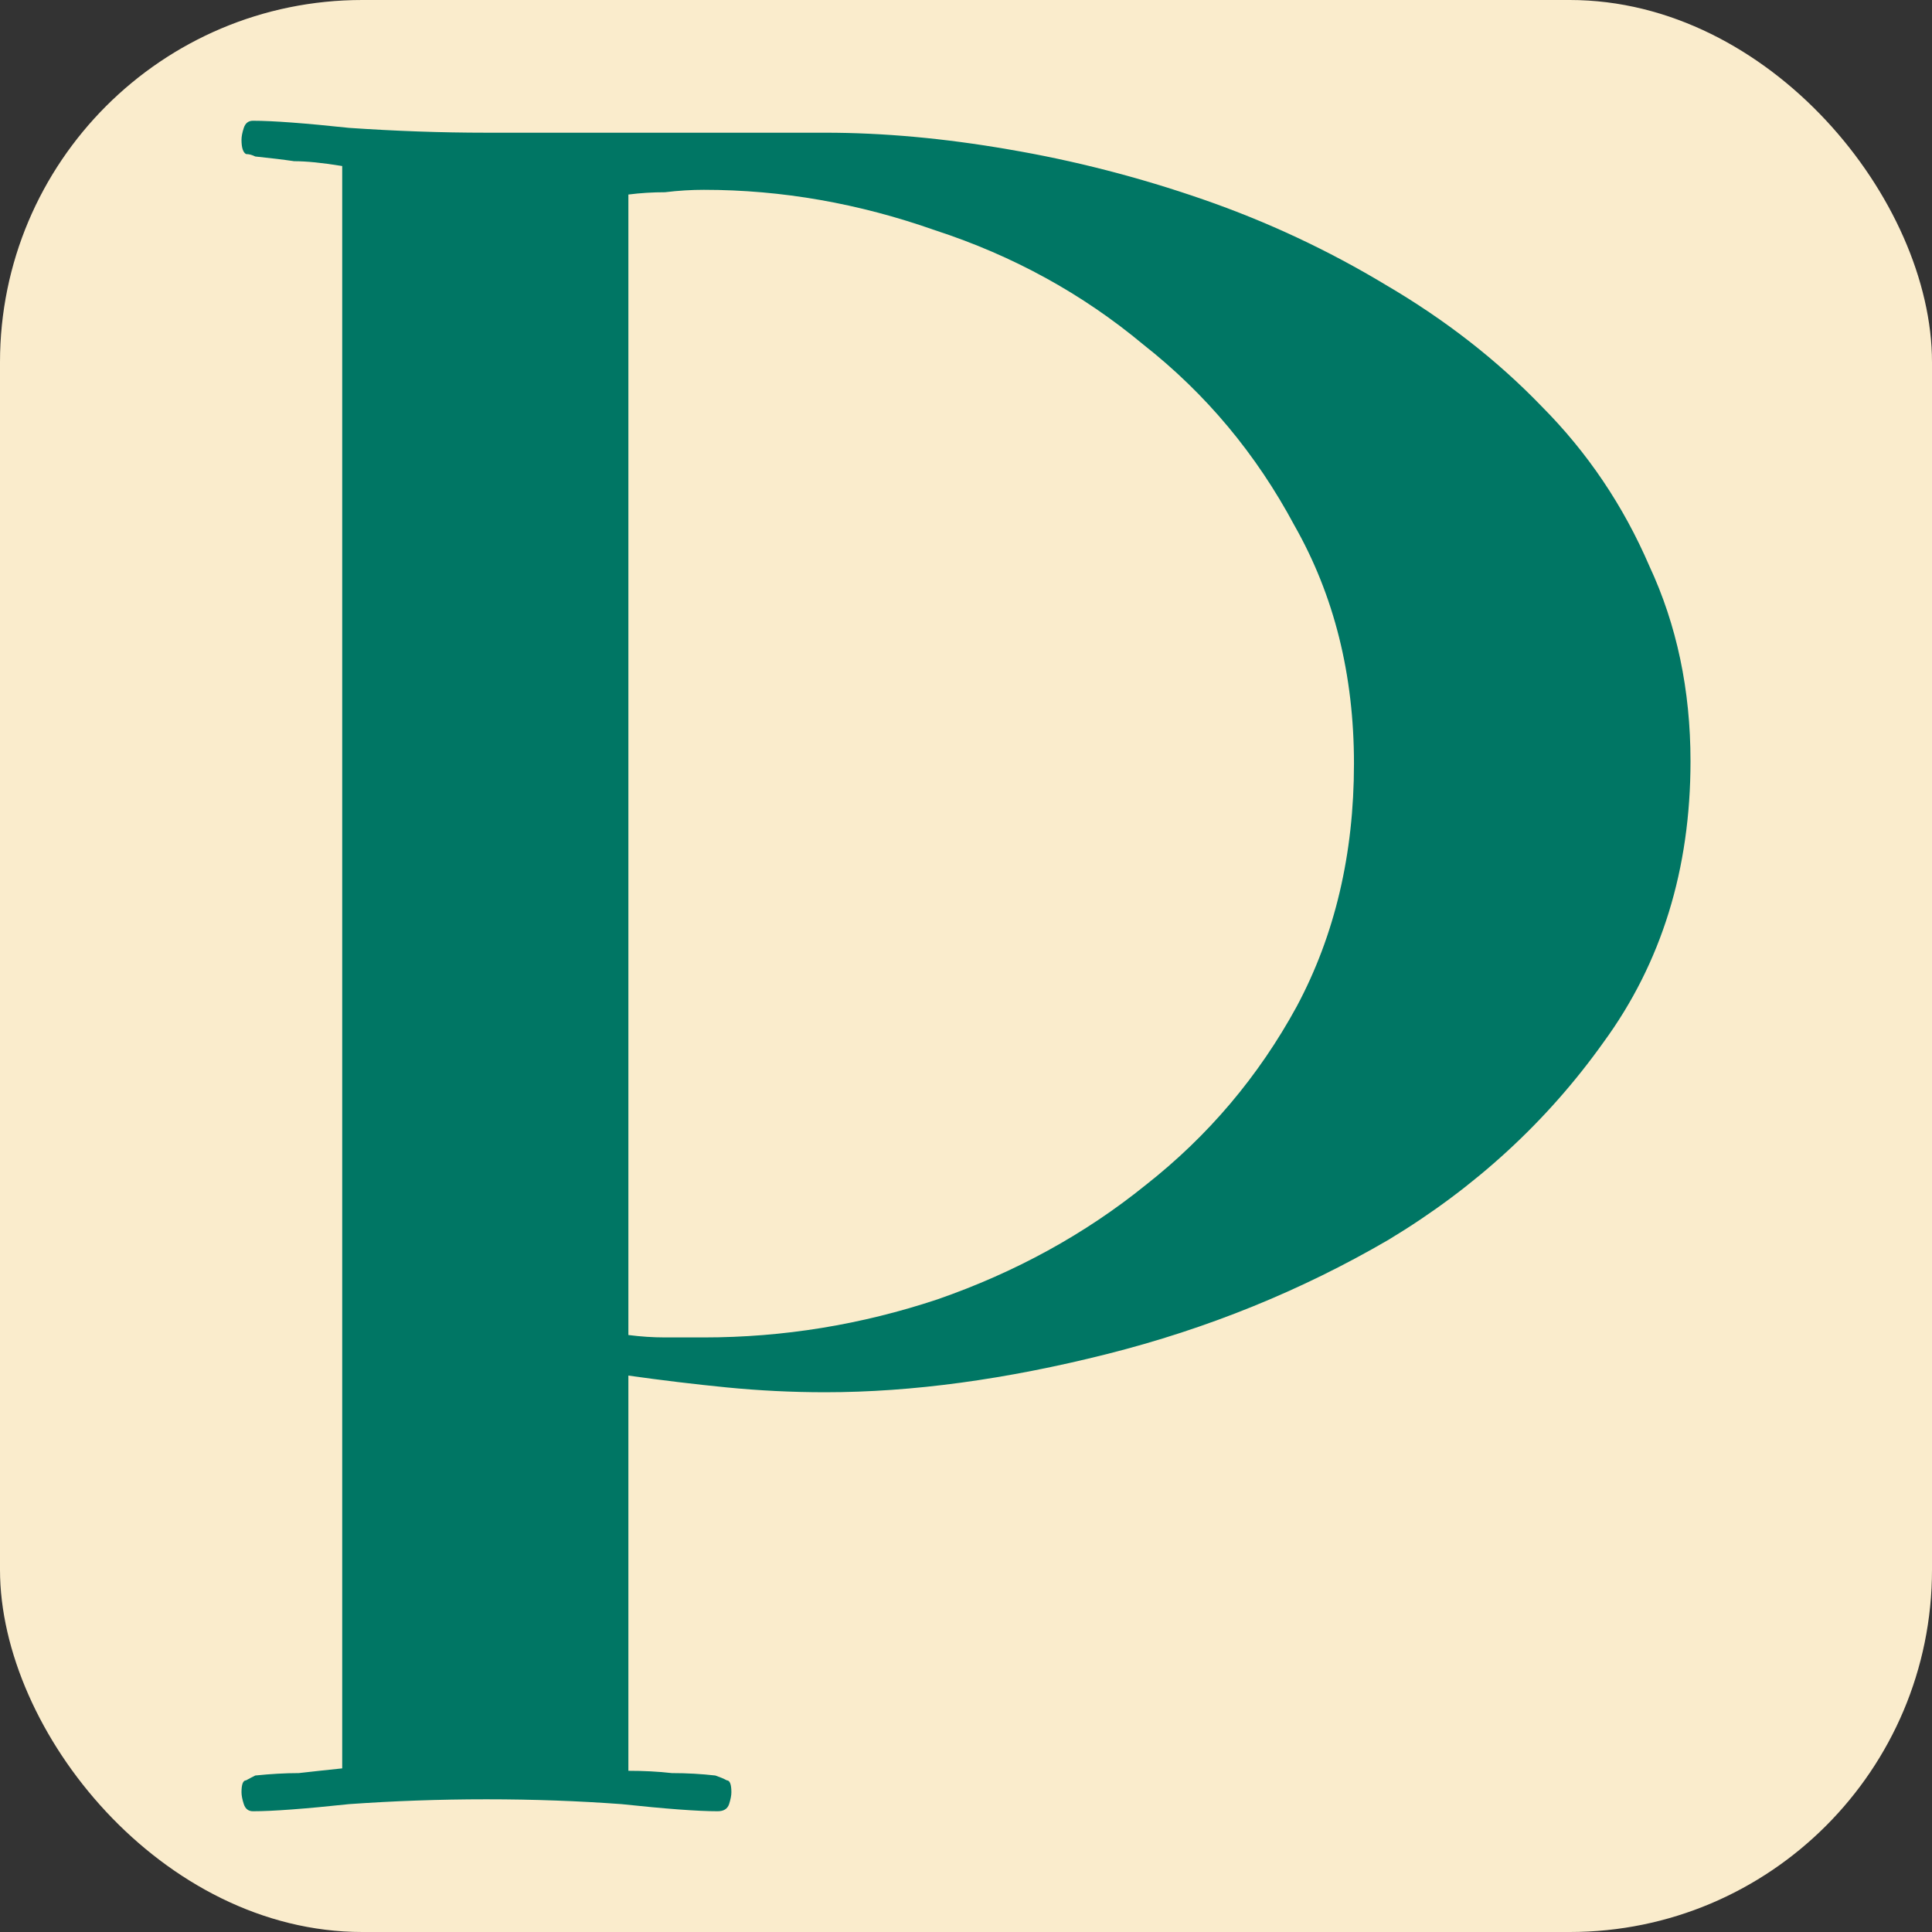
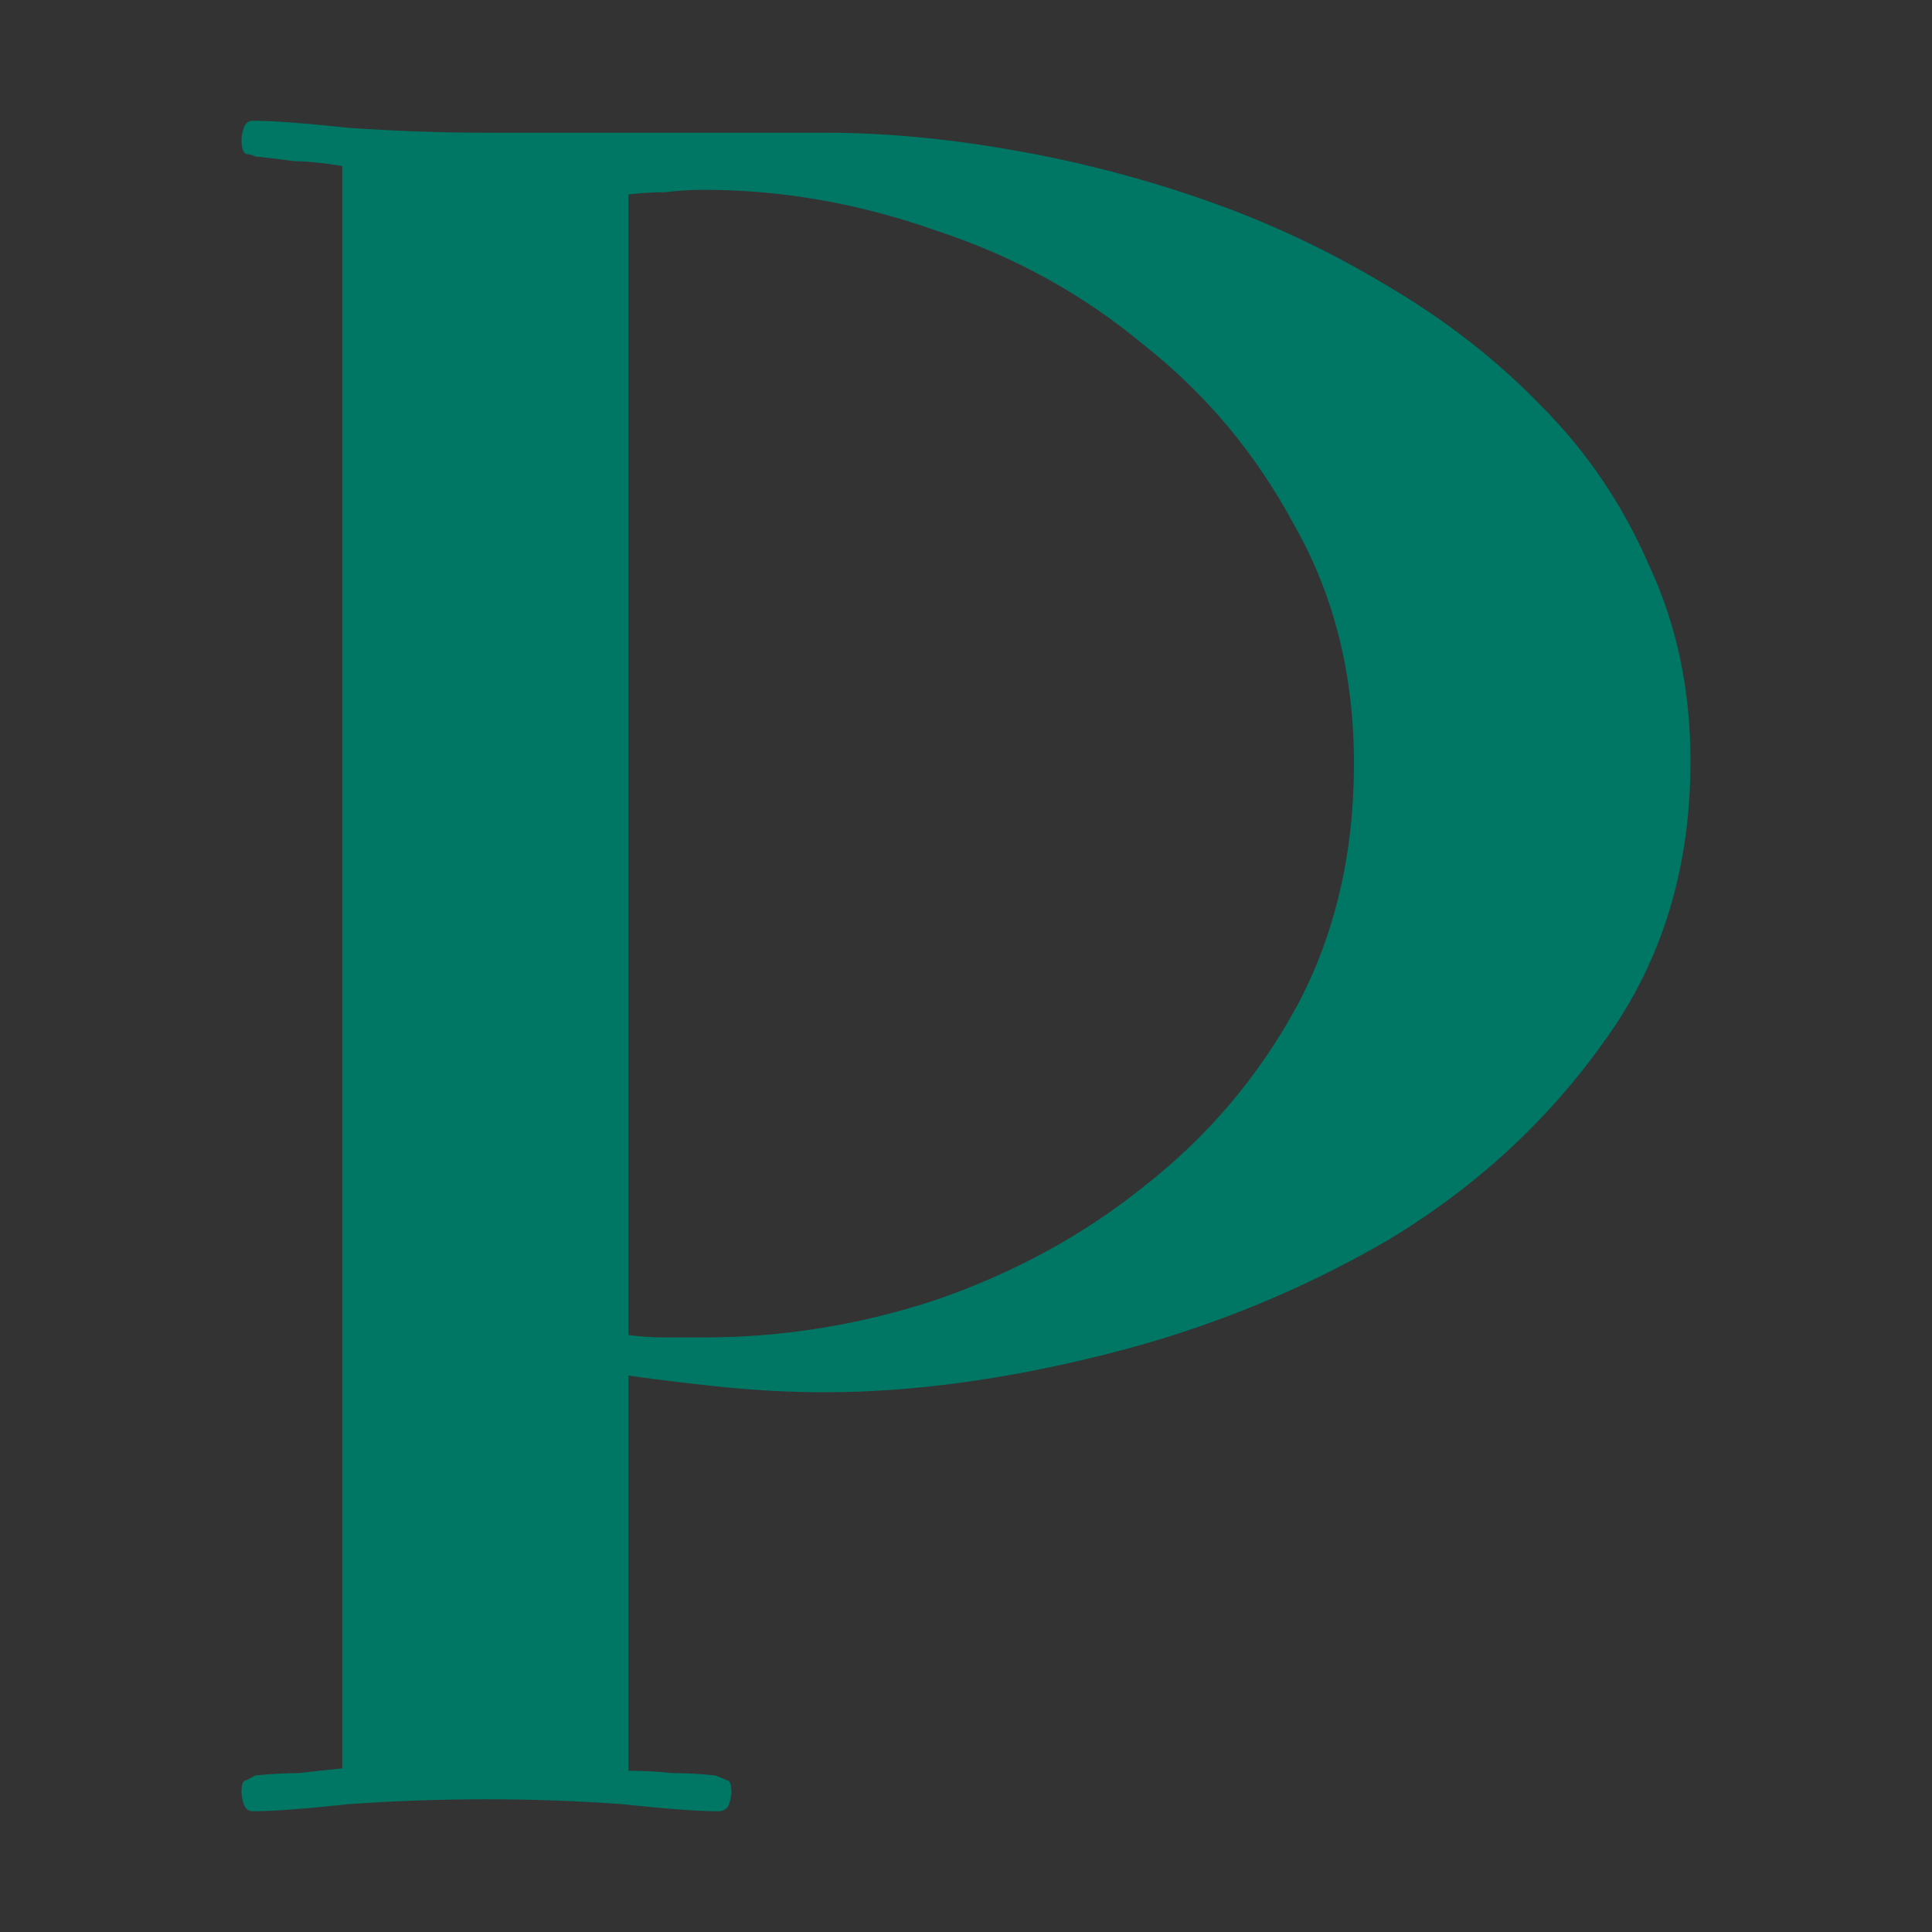
<svg xmlns="http://www.w3.org/2000/svg" width="16" height="16" viewBox="0 0 16 16" fill="none">
  <rect x="0" y="0" width="16" height="16" fill="#333333" stroke="none" />
-   <rect width="16" height="16" rx="3" fill="#FAECCC" />
  <path d="M14 6.304C14 7.198 13.76 7.974 13.28 8.631C12.812 9.288 12.218 9.834 11.498 10.268C10.777 10.688 10 11.004 9.166 11.214C8.332 11.424 7.554 11.53 6.834 11.53C6.556 11.53 6.284 11.516 6.019 11.49C5.754 11.464 5.482 11.431 5.204 11.392V14.665C5.33 14.665 5.45 14.671 5.564 14.684C5.69 14.684 5.81 14.691 5.924 14.704C5.962 14.717 5.994 14.73 6.019 14.744C6.044 14.744 6.057 14.777 6.057 14.842C6.057 14.868 6.051 14.901 6.038 14.941C6.025 14.98 5.994 15 5.943 15C5.779 15 5.513 14.98 5.147 14.941C4.793 14.915 4.42 14.901 4.028 14.901C3.637 14.901 3.257 14.915 2.891 14.941C2.524 14.98 2.259 15 2.095 15C2.057 15 2.032 14.98 2.019 14.941C2.006 14.901 2 14.868 2 14.842C2 14.777 2.013 14.744 2.038 14.744C2.063 14.73 2.088 14.717 2.114 14.704C2.24 14.691 2.36 14.684 2.474 14.684C2.588 14.671 2.708 14.658 2.834 14.645V1.375C2.67 1.348 2.537 1.335 2.436 1.335C2.348 1.322 2.24 1.309 2.114 1.296C2.088 1.283 2.063 1.276 2.038 1.276C2.013 1.263 2 1.223 2 1.158C2 1.131 2.006 1.099 2.019 1.059C2.032 1.02 2.057 1 2.095 1C2.259 1 2.524 1.02 2.891 1.059C3.27 1.085 3.649 1.099 4.028 1.099H6.834C7.314 1.099 7.82 1.145 8.351 1.237C8.894 1.329 9.431 1.467 9.962 1.651C10.493 1.835 10.998 2.071 11.479 2.361C11.972 2.65 12.401 2.985 12.768 3.366C13.147 3.747 13.444 4.188 13.659 4.687C13.886 5.174 14 5.713 14 6.304ZM11.213 6.324C11.213 5.588 11.049 4.931 10.72 4.352C10.404 3.761 9.987 3.261 9.469 2.854C8.964 2.433 8.389 2.117 7.744 1.907C7.112 1.684 6.474 1.572 5.829 1.572C5.728 1.572 5.621 1.578 5.507 1.592C5.406 1.592 5.305 1.598 5.204 1.611V11.056C5.305 11.069 5.406 11.076 5.507 11.076C5.621 11.076 5.728 11.076 5.829 11.076C6.487 11.076 7.131 10.971 7.763 10.761C8.408 10.537 8.983 10.222 9.488 9.814C10.006 9.407 10.423 8.914 10.739 8.335C11.055 7.744 11.213 7.073 11.213 6.324Z" fill="#007664" />
</svg>